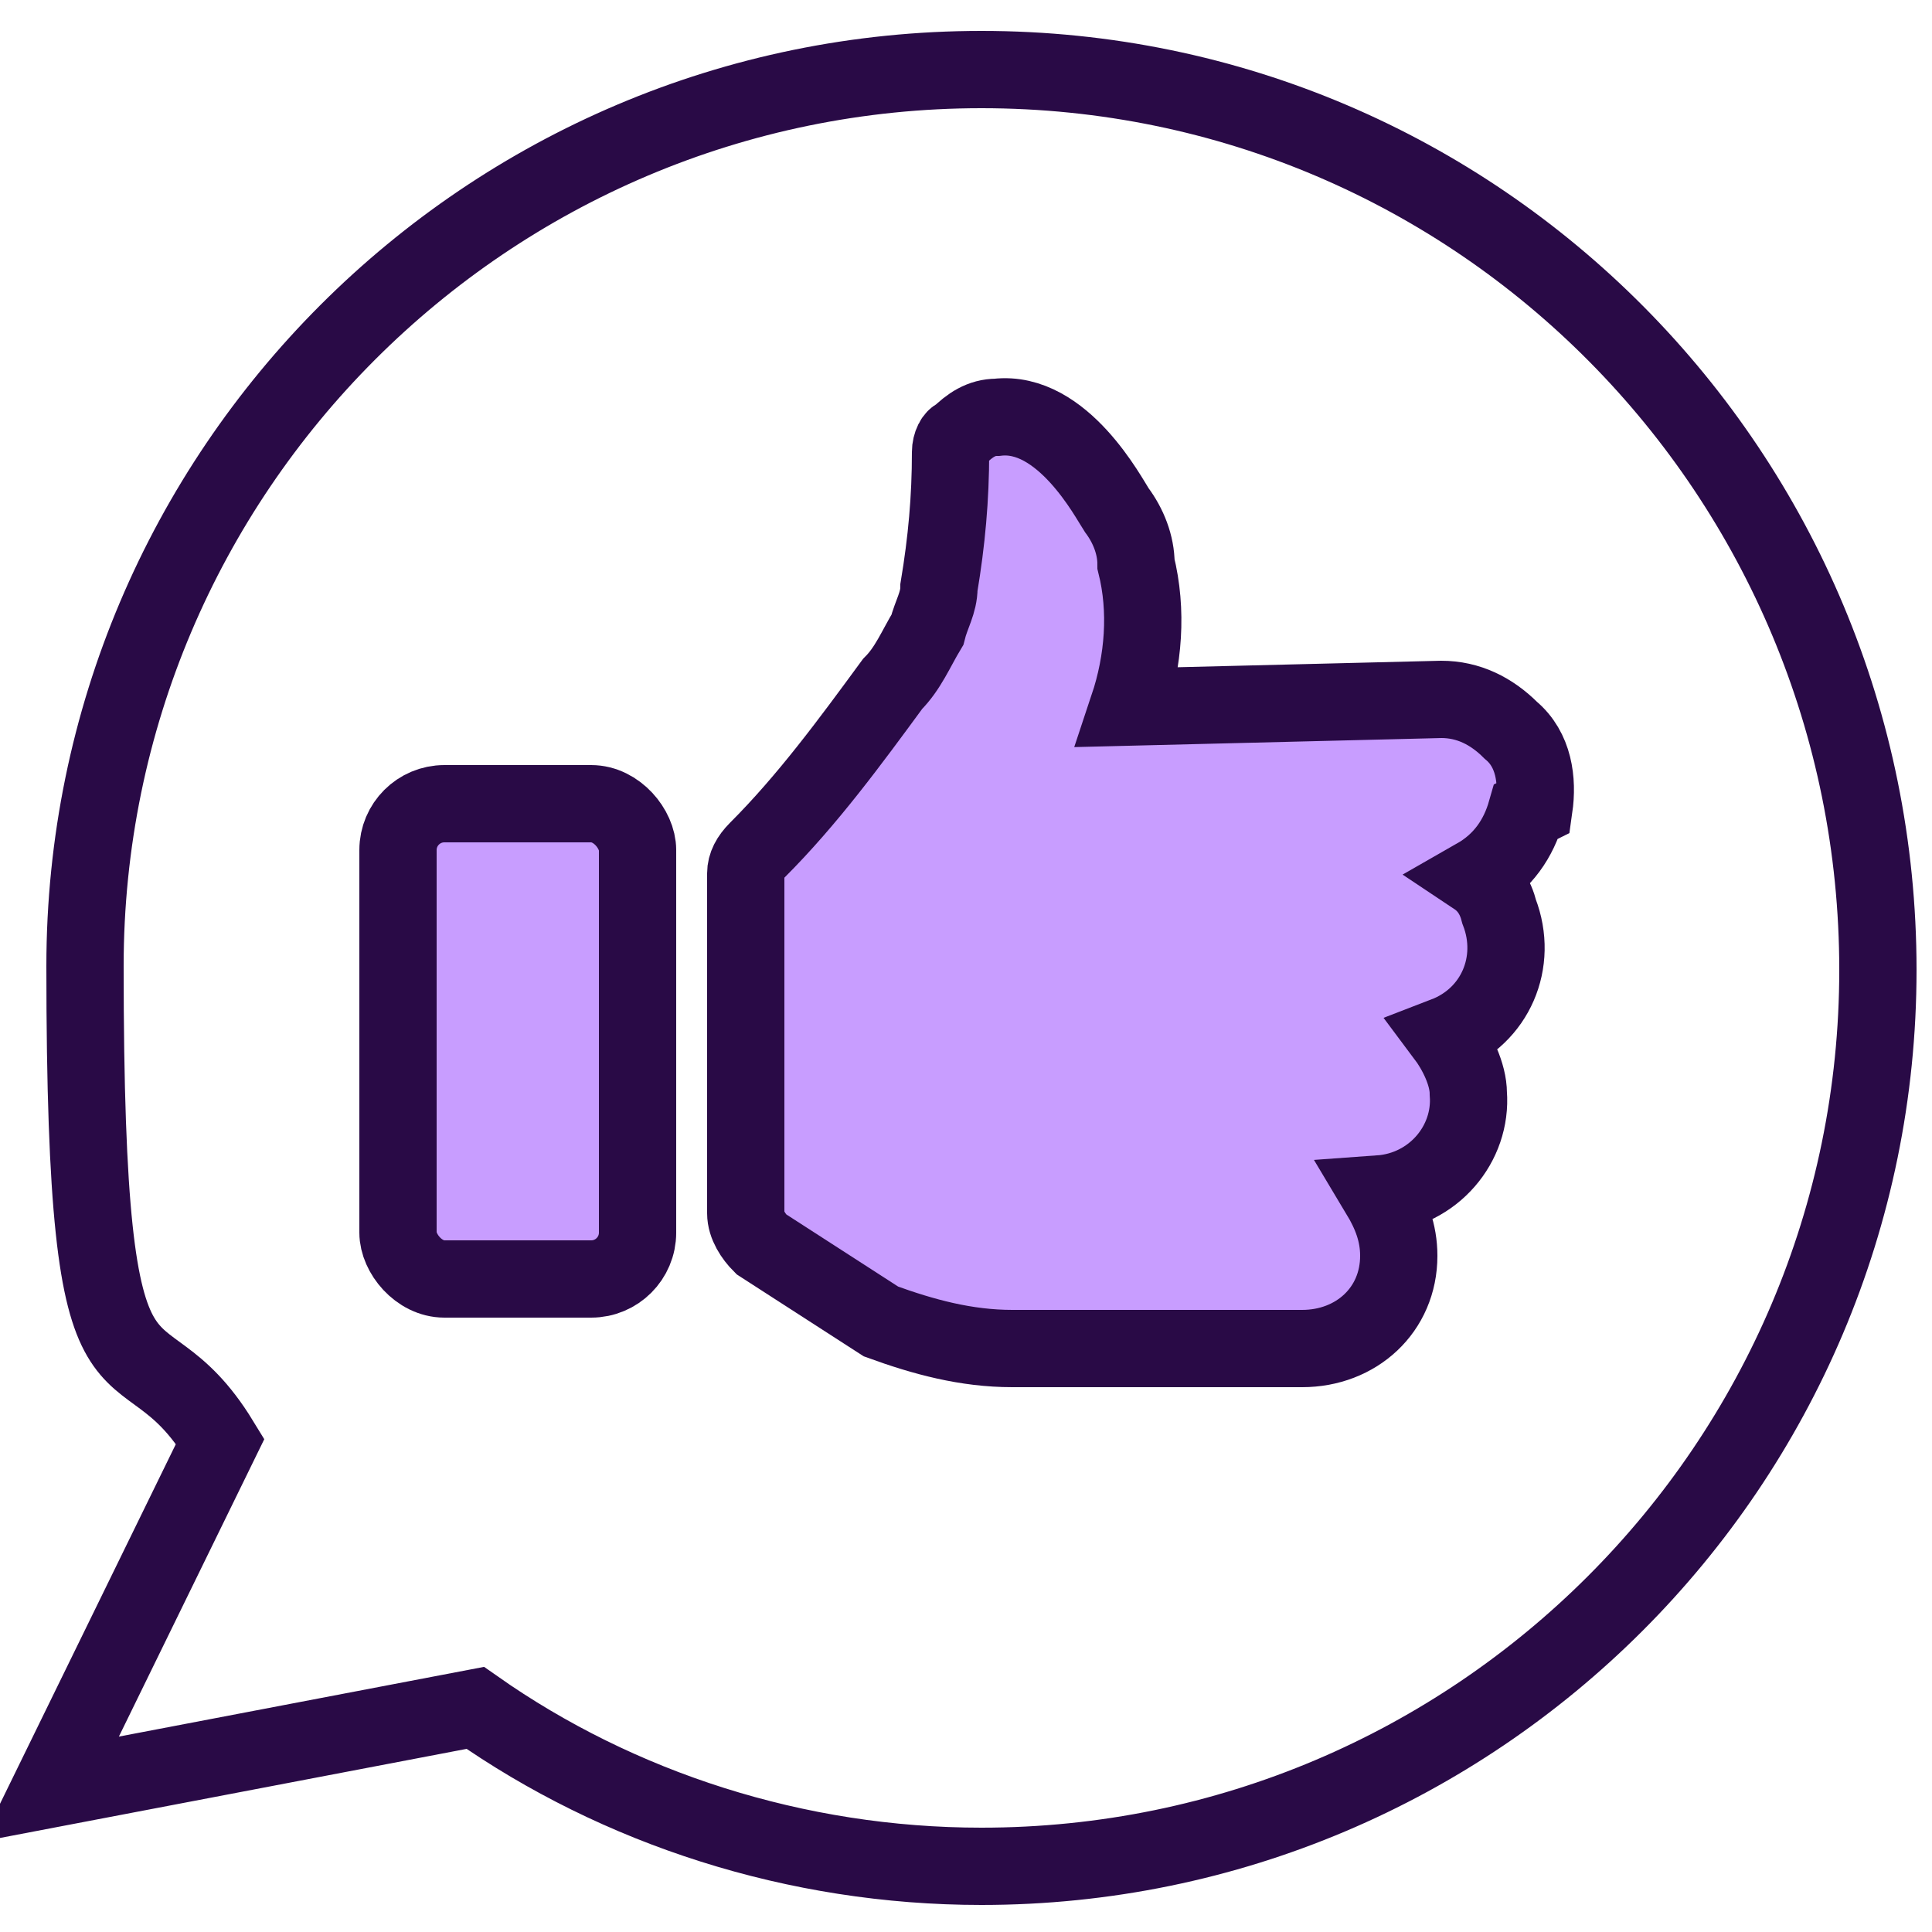
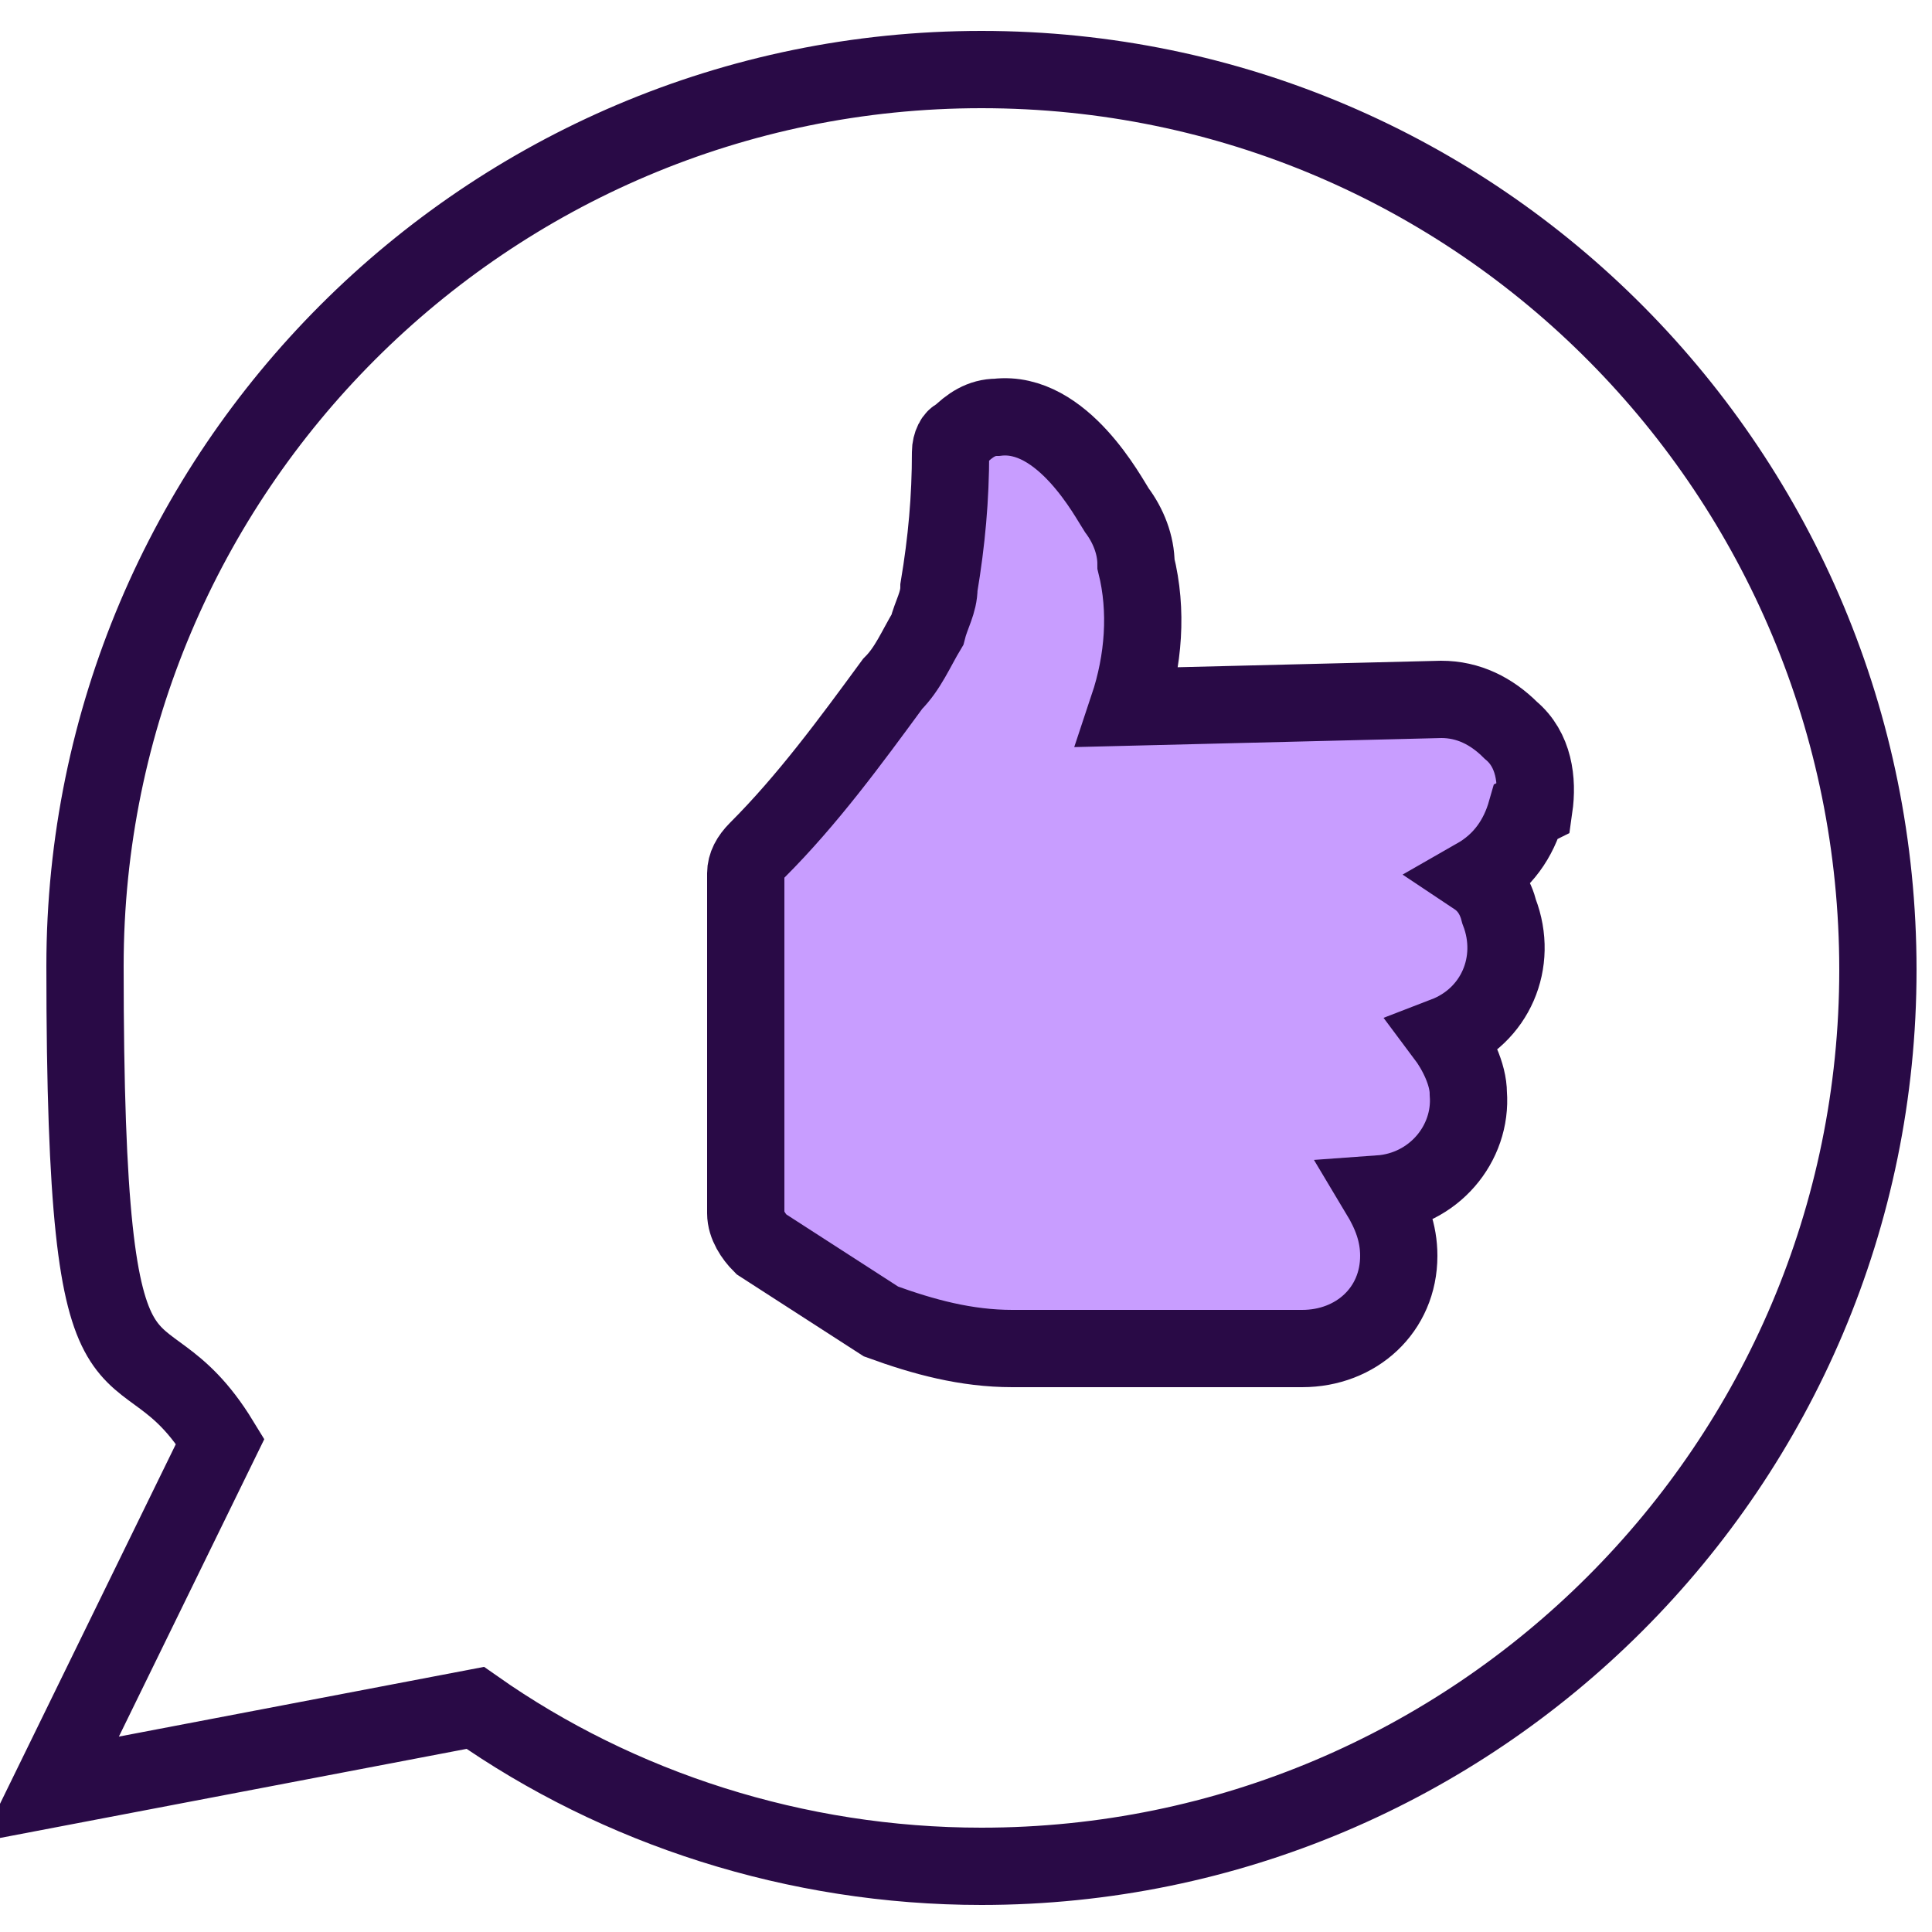
<svg xmlns="http://www.w3.org/2000/svg" id="uuid-4252cc08-55ec-4a8b-a524-563b54b71db6" data-name="Layer 1" viewBox="0 0 50 50">
  <defs>
    <style>
      .uuid-c0c0d552-ff18-4d99-b4f2-3ad6253901ca {
        fill: none;
      }

      .uuid-c0c0d552-ff18-4d99-b4f2-3ad6253901ca, .uuid-bd1b30de-2b3e-4e7f-b58a-5b082d6c7412 {
        stroke: #290a46;
        stroke-miterlimit: 10;
        stroke-width: 2px;
      }

      .uuid-bd1b30de-2b3e-4e7f-b58a-5b082d6c7412 {
        fill: #c89dff;
      }
    </style>
  </defs>
  <g>
    <path class="uuid-bd1b30de-2b3e-4e7f-b58a-5b082d6c7412" d="M39.7,20.9c.1-.7,0-1.5-.6-2-.5-.5-1.1-.8-1.8-.8l-8.1.2c.4-1.2.5-2.5.2-3.7,0-.5-.2-1-.5-1.4-.2-.3-1.4-2.6-3.1-2.4-.4,0-.7.2-1,.5-.1,0-.2.2-.2.4,0,1.2-.1,2.3-.3,3.5,0,.4-.2.7-.3,1.1-.3.5-.5,1-.9,1.4-1.1,1.5-2.2,3-3.5,4.3-.2.2-.3.4-.3.6h0v8.8c0,.3.2.6.4.8l3.1,2c1.1.4,2.2.7,3.4.7h7.5c1.4,0,2.5-1,2.5-2.4,0-.6-.2-1.1-.5-1.6,1.4-.1,2.4-1.3,2.3-2.6,0-.5-.3-1.1-.6-1.5,1.3-.5,1.9-1.9,1.4-3.2-.1-.4-.3-.7-.6-.9.7-.4,1.1-1,1.3-1.7Z" />
-     <rect class="uuid-bd1b30de-2b3e-4e7f-b58a-5b082d6c7412" x="10.3" y="20.8" width="6.2" height="12.3" rx="1.2" ry="1.2" />
  </g>
  <path class="uuid-c0c0d552-ff18-4d99-b4f2-3ad6253901ca" d="M25.4,1.8C12.6,1.8,2.2,12.2,2.2,25s1.3,8.7,3.5,12.3h0s-4.4,9-4.4,9l11-2.1h0c3.7,2.6,8.3,4.1,13.1,4.1,12.8,0,23.2-10.4,23.2-23.2S38.3,1.8,25.4,1.8Z" />
</svg>